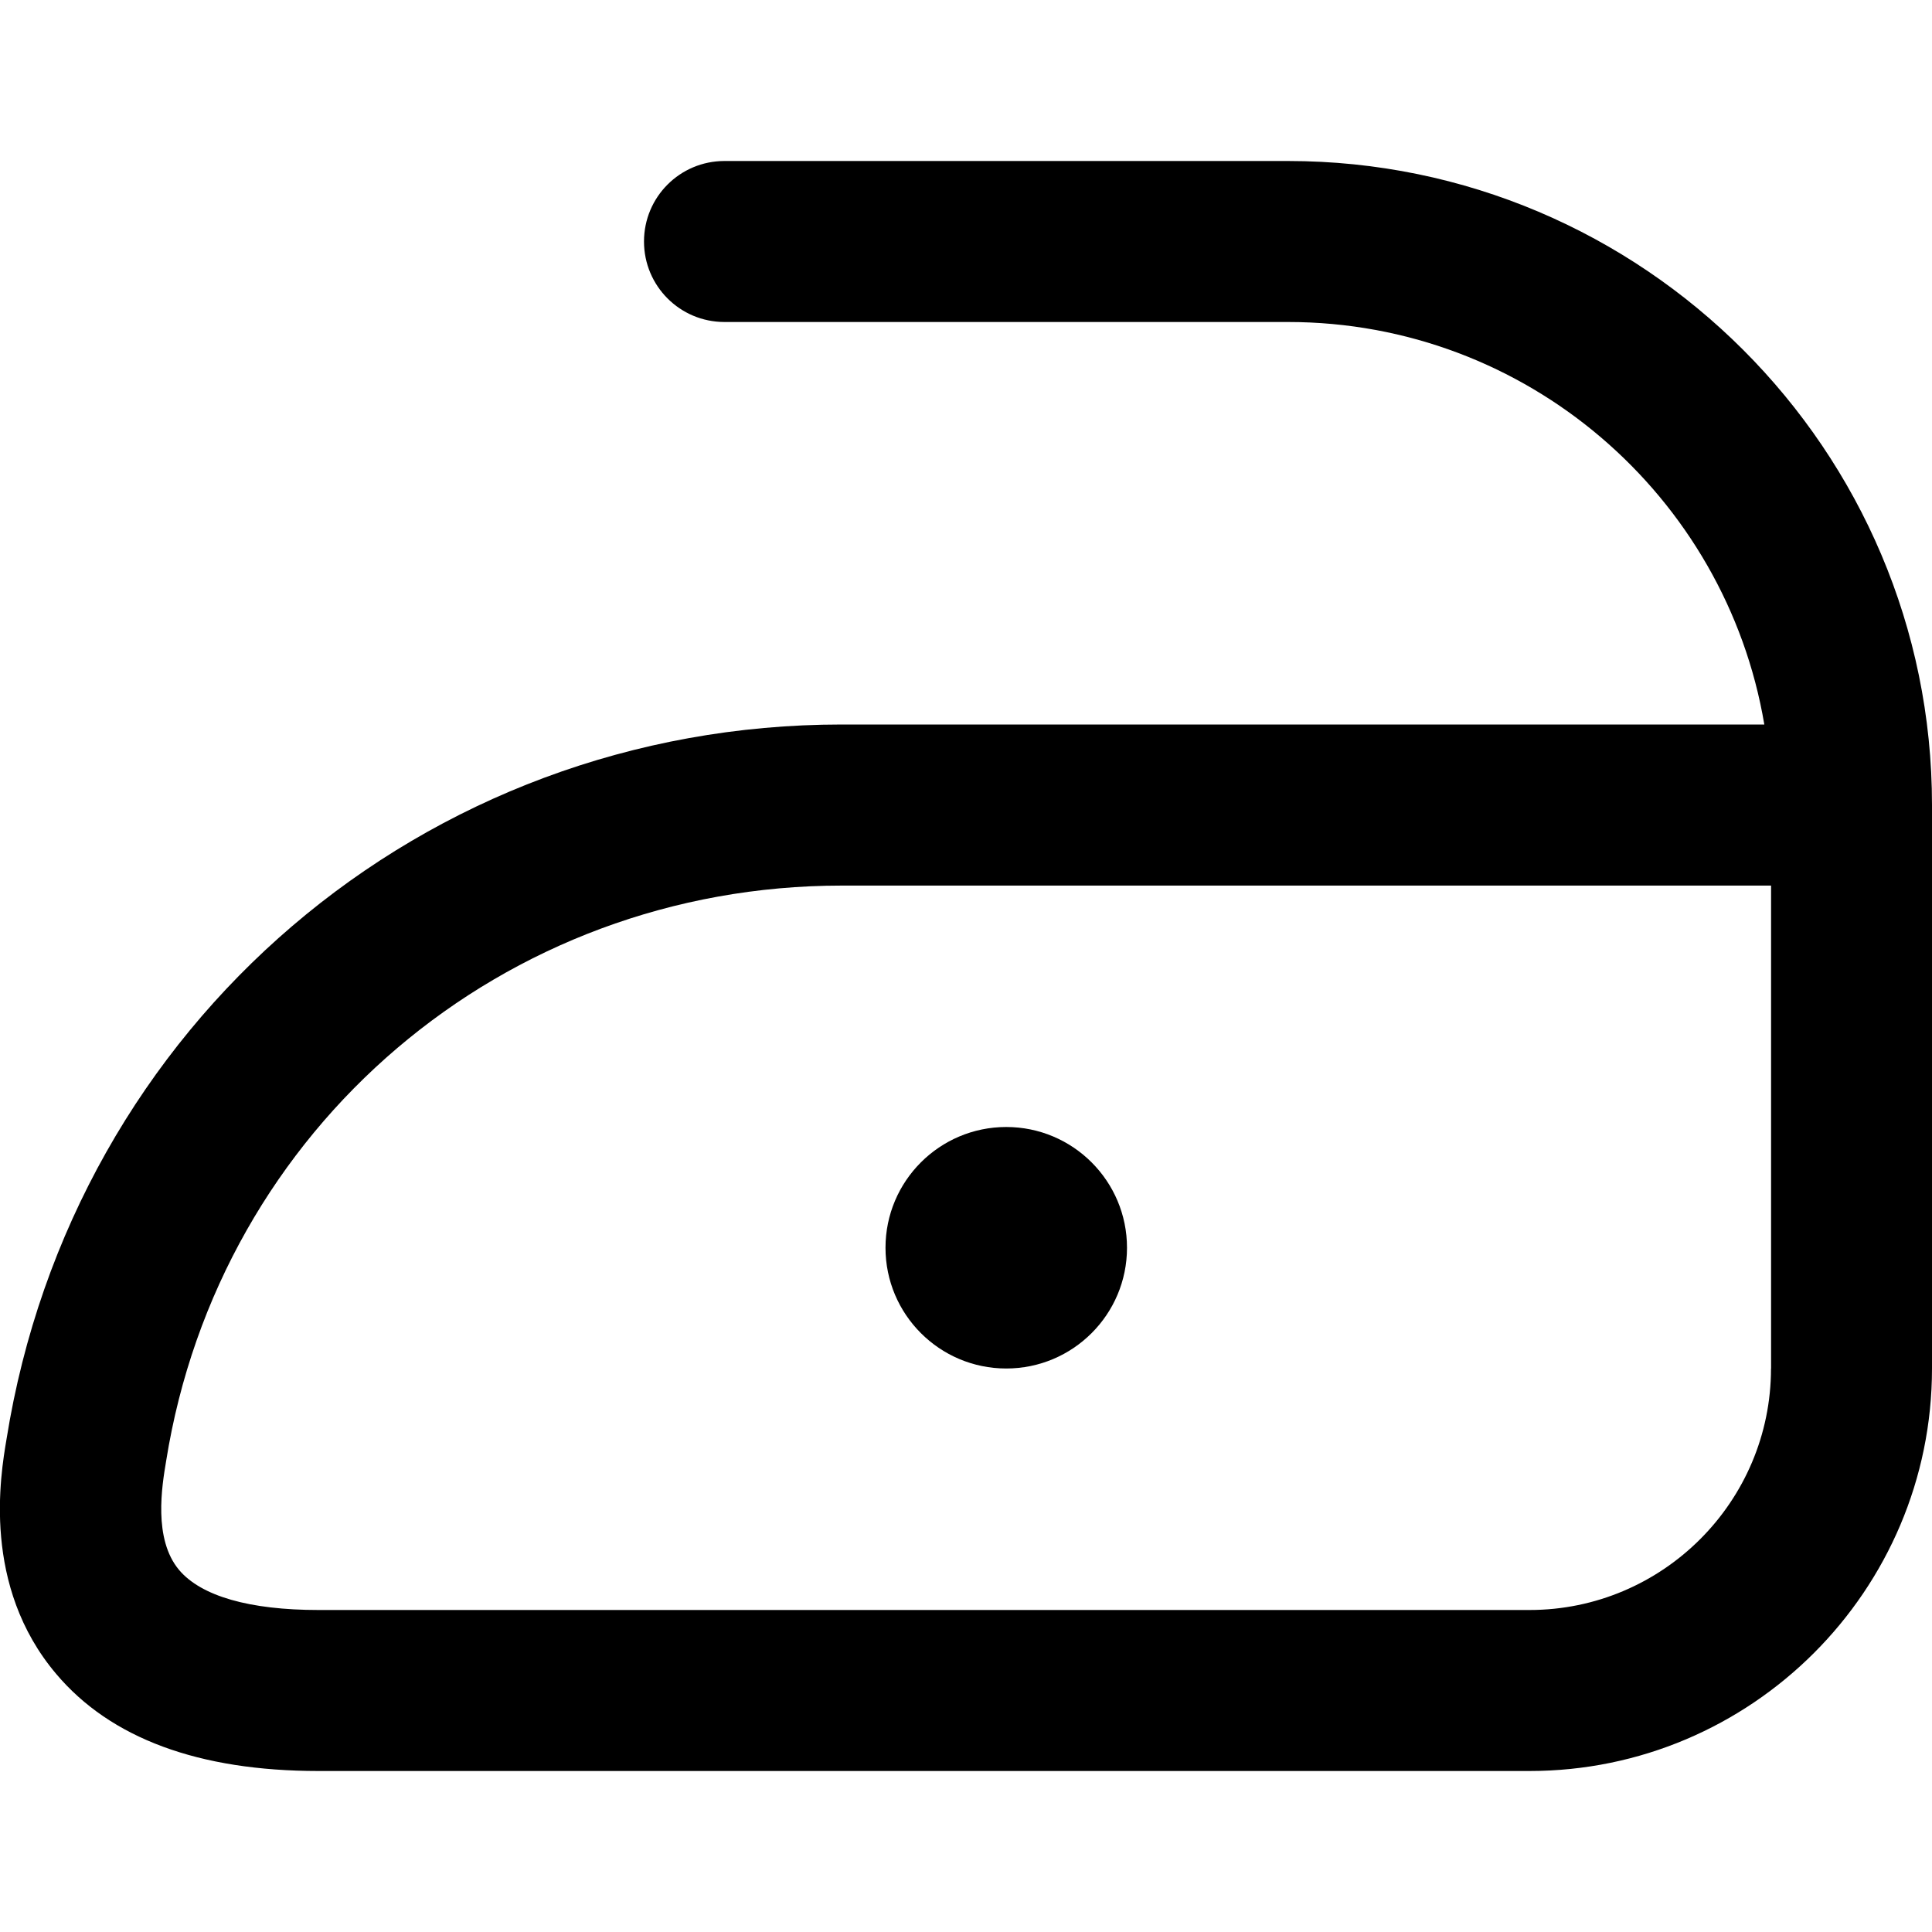
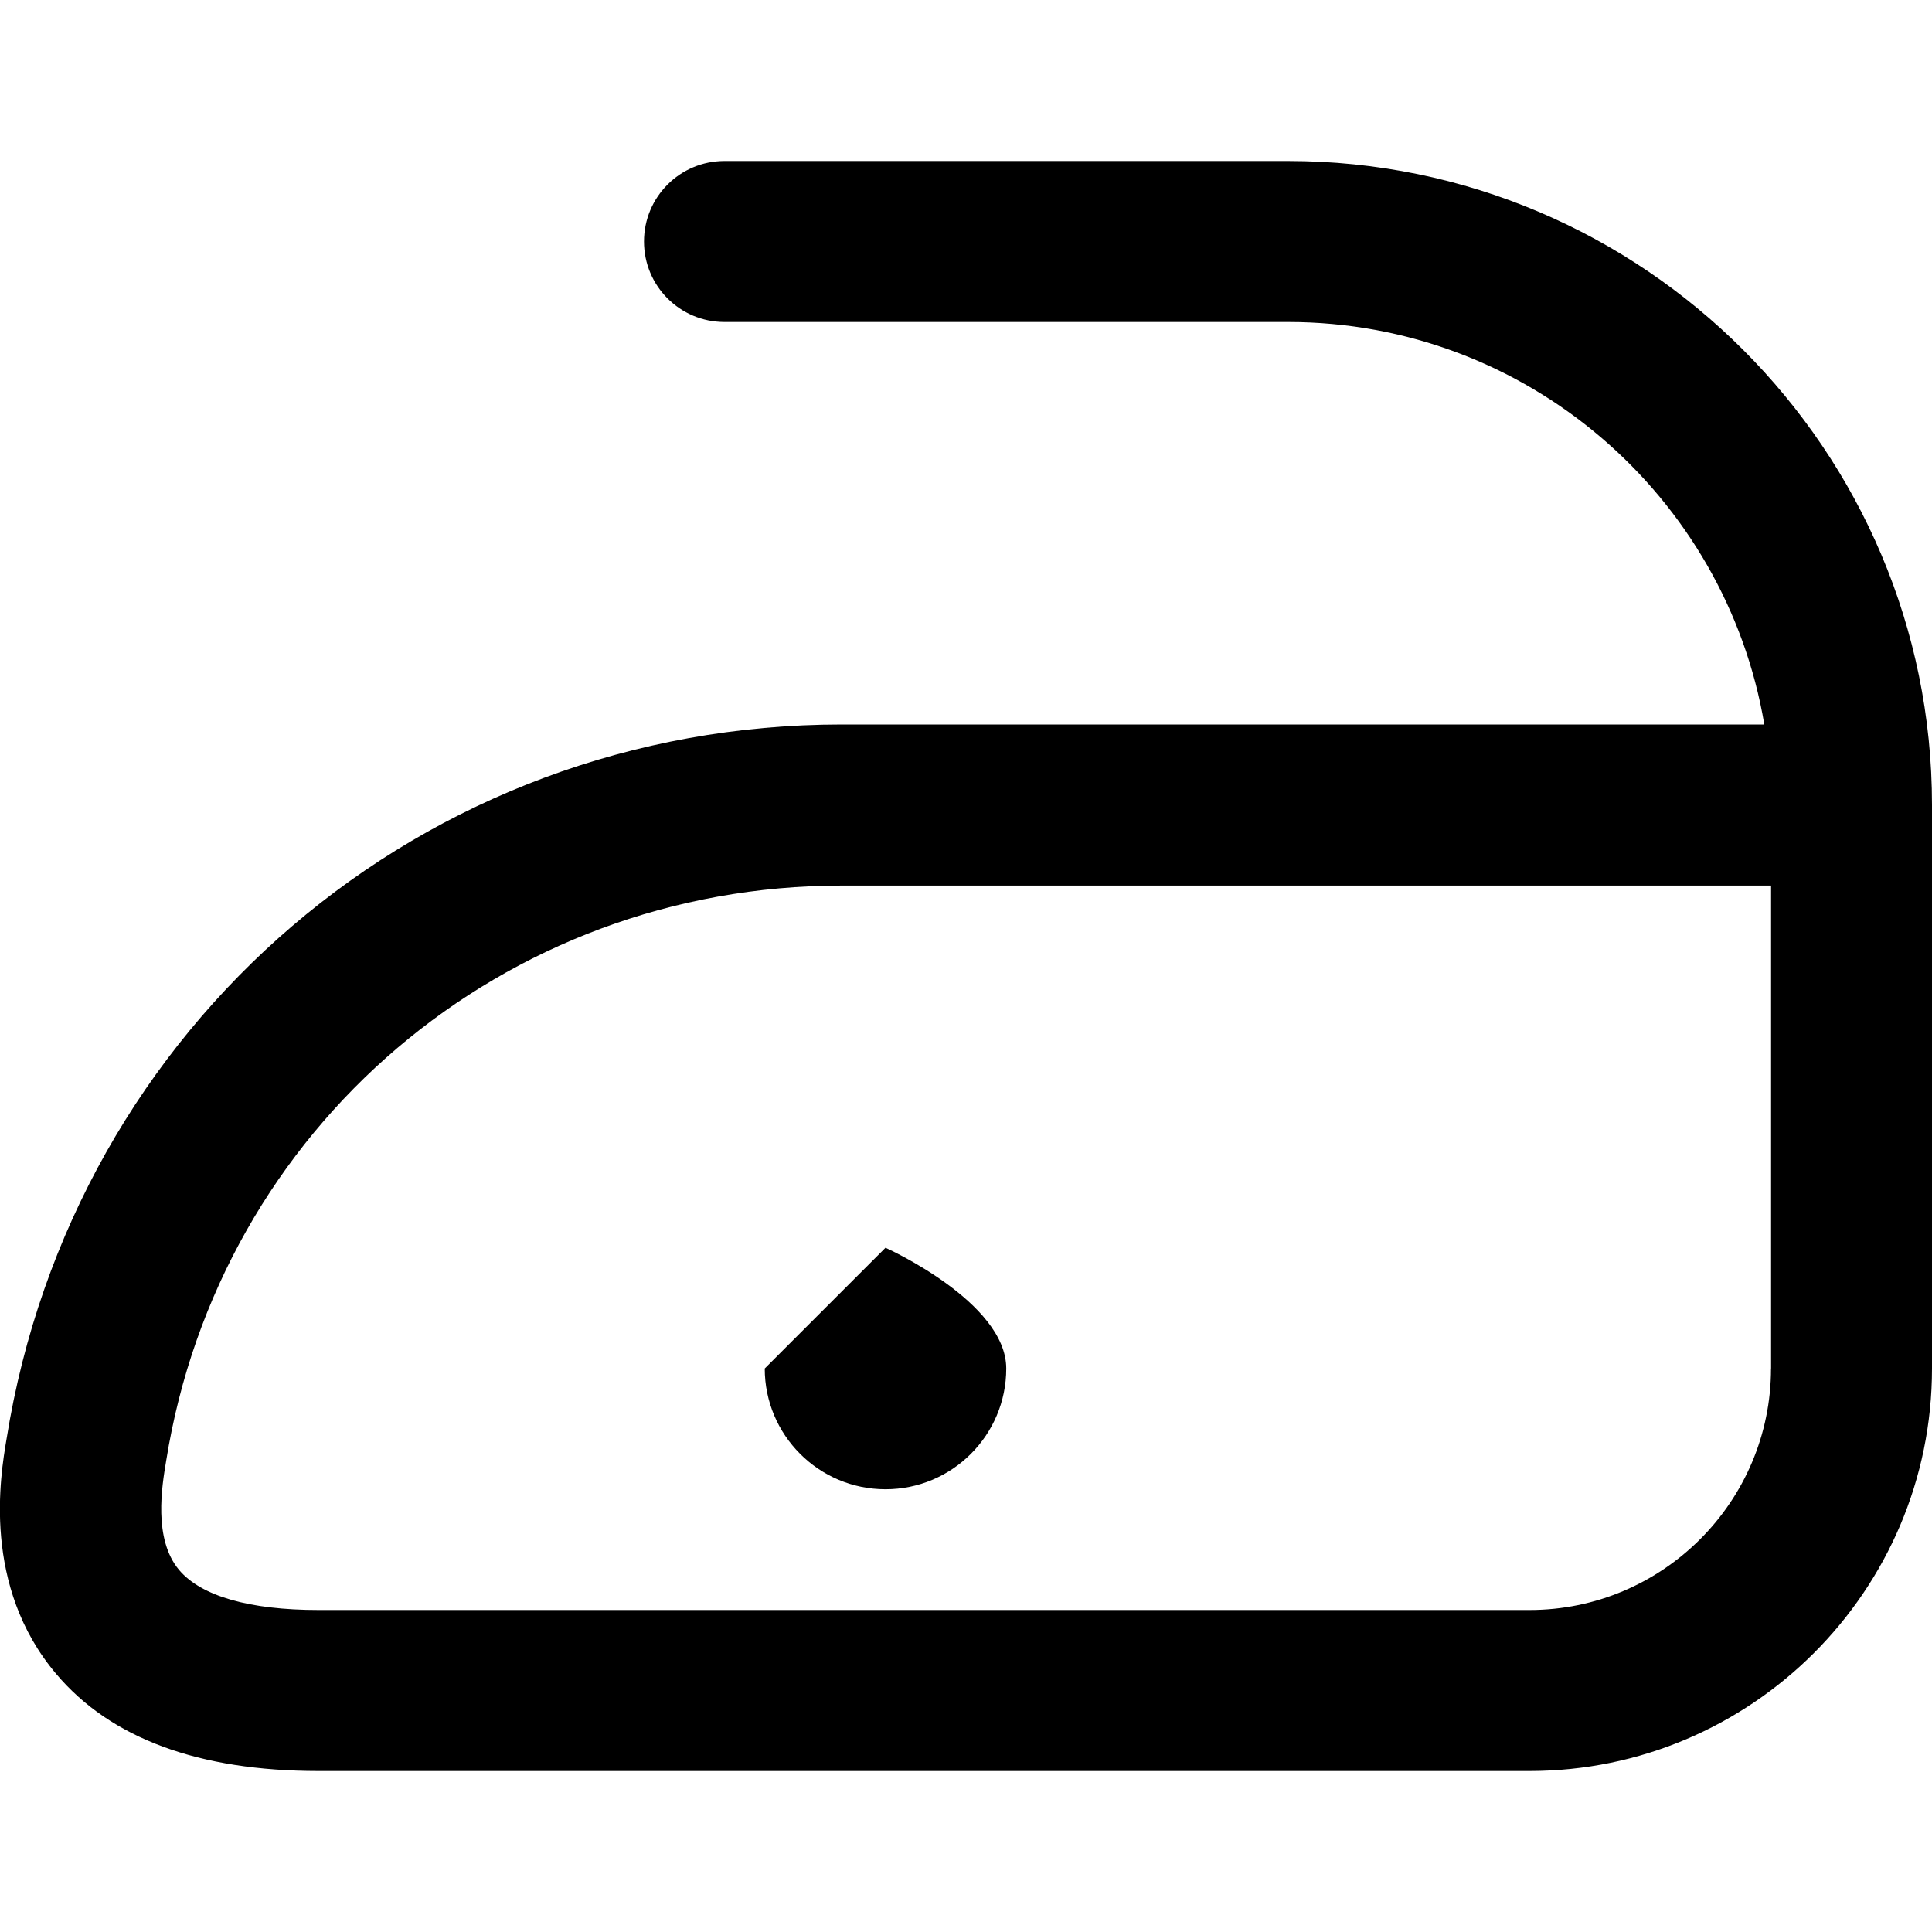
<svg xmlns="http://www.w3.org/2000/svg" id="Layer_1" data-name="Layer 1" viewBox="0 0 24 24">
-   <path d="M16,2h-7c-.553,0-1,.447-1,1s.447,1,1,1h7c2.968,0,5.439,2.166,5.917,5H10.457C5.266,9,.905,12.715,.081,17.878c-.076,.45-.308,1.823,.617,2.916,.676,.801,1.772,1.206,3.259,1.206h15.043c2.757,0,5-2.243,5-5v-7c0-4.411-3.589-8-8-8Zm6,15c0,1.654-1.346,3-3,3H3.957c-.858,0-1.457-.172-1.732-.497-.324-.385-.213-1.045-.161-1.355,.661-4.142,4.191-7.147,8.394-7.147h11.543v6Zm-11-1.5c0-.828,.672-1.5,1.5-1.5s1.5,.672,1.5,1.5-.672,1.5-1.5,1.5-1.5-.672-1.5-1.5Z" />
+   <path d="M16,2h-7c-.553,0-1,.447-1,1s.447,1,1,1h7c2.968,0,5.439,2.166,5.917,5H10.457C5.266,9,.905,12.715,.081,17.878c-.076,.45-.308,1.823,.617,2.916,.676,.801,1.772,1.206,3.259,1.206h15.043c2.757,0,5-2.243,5-5v-7c0-4.411-3.589-8-8-8Zm6,15c0,1.654-1.346,3-3,3H3.957c-.858,0-1.457-.172-1.732-.497-.324-.385-.213-1.045-.161-1.355,.661-4.142,4.191-7.147,8.394-7.147h11.543v6Zm-11-1.5s1.5,.672,1.5,1.5-.672,1.5-1.5,1.5-1.5-.672-1.5-1.5Z" />
</svg>